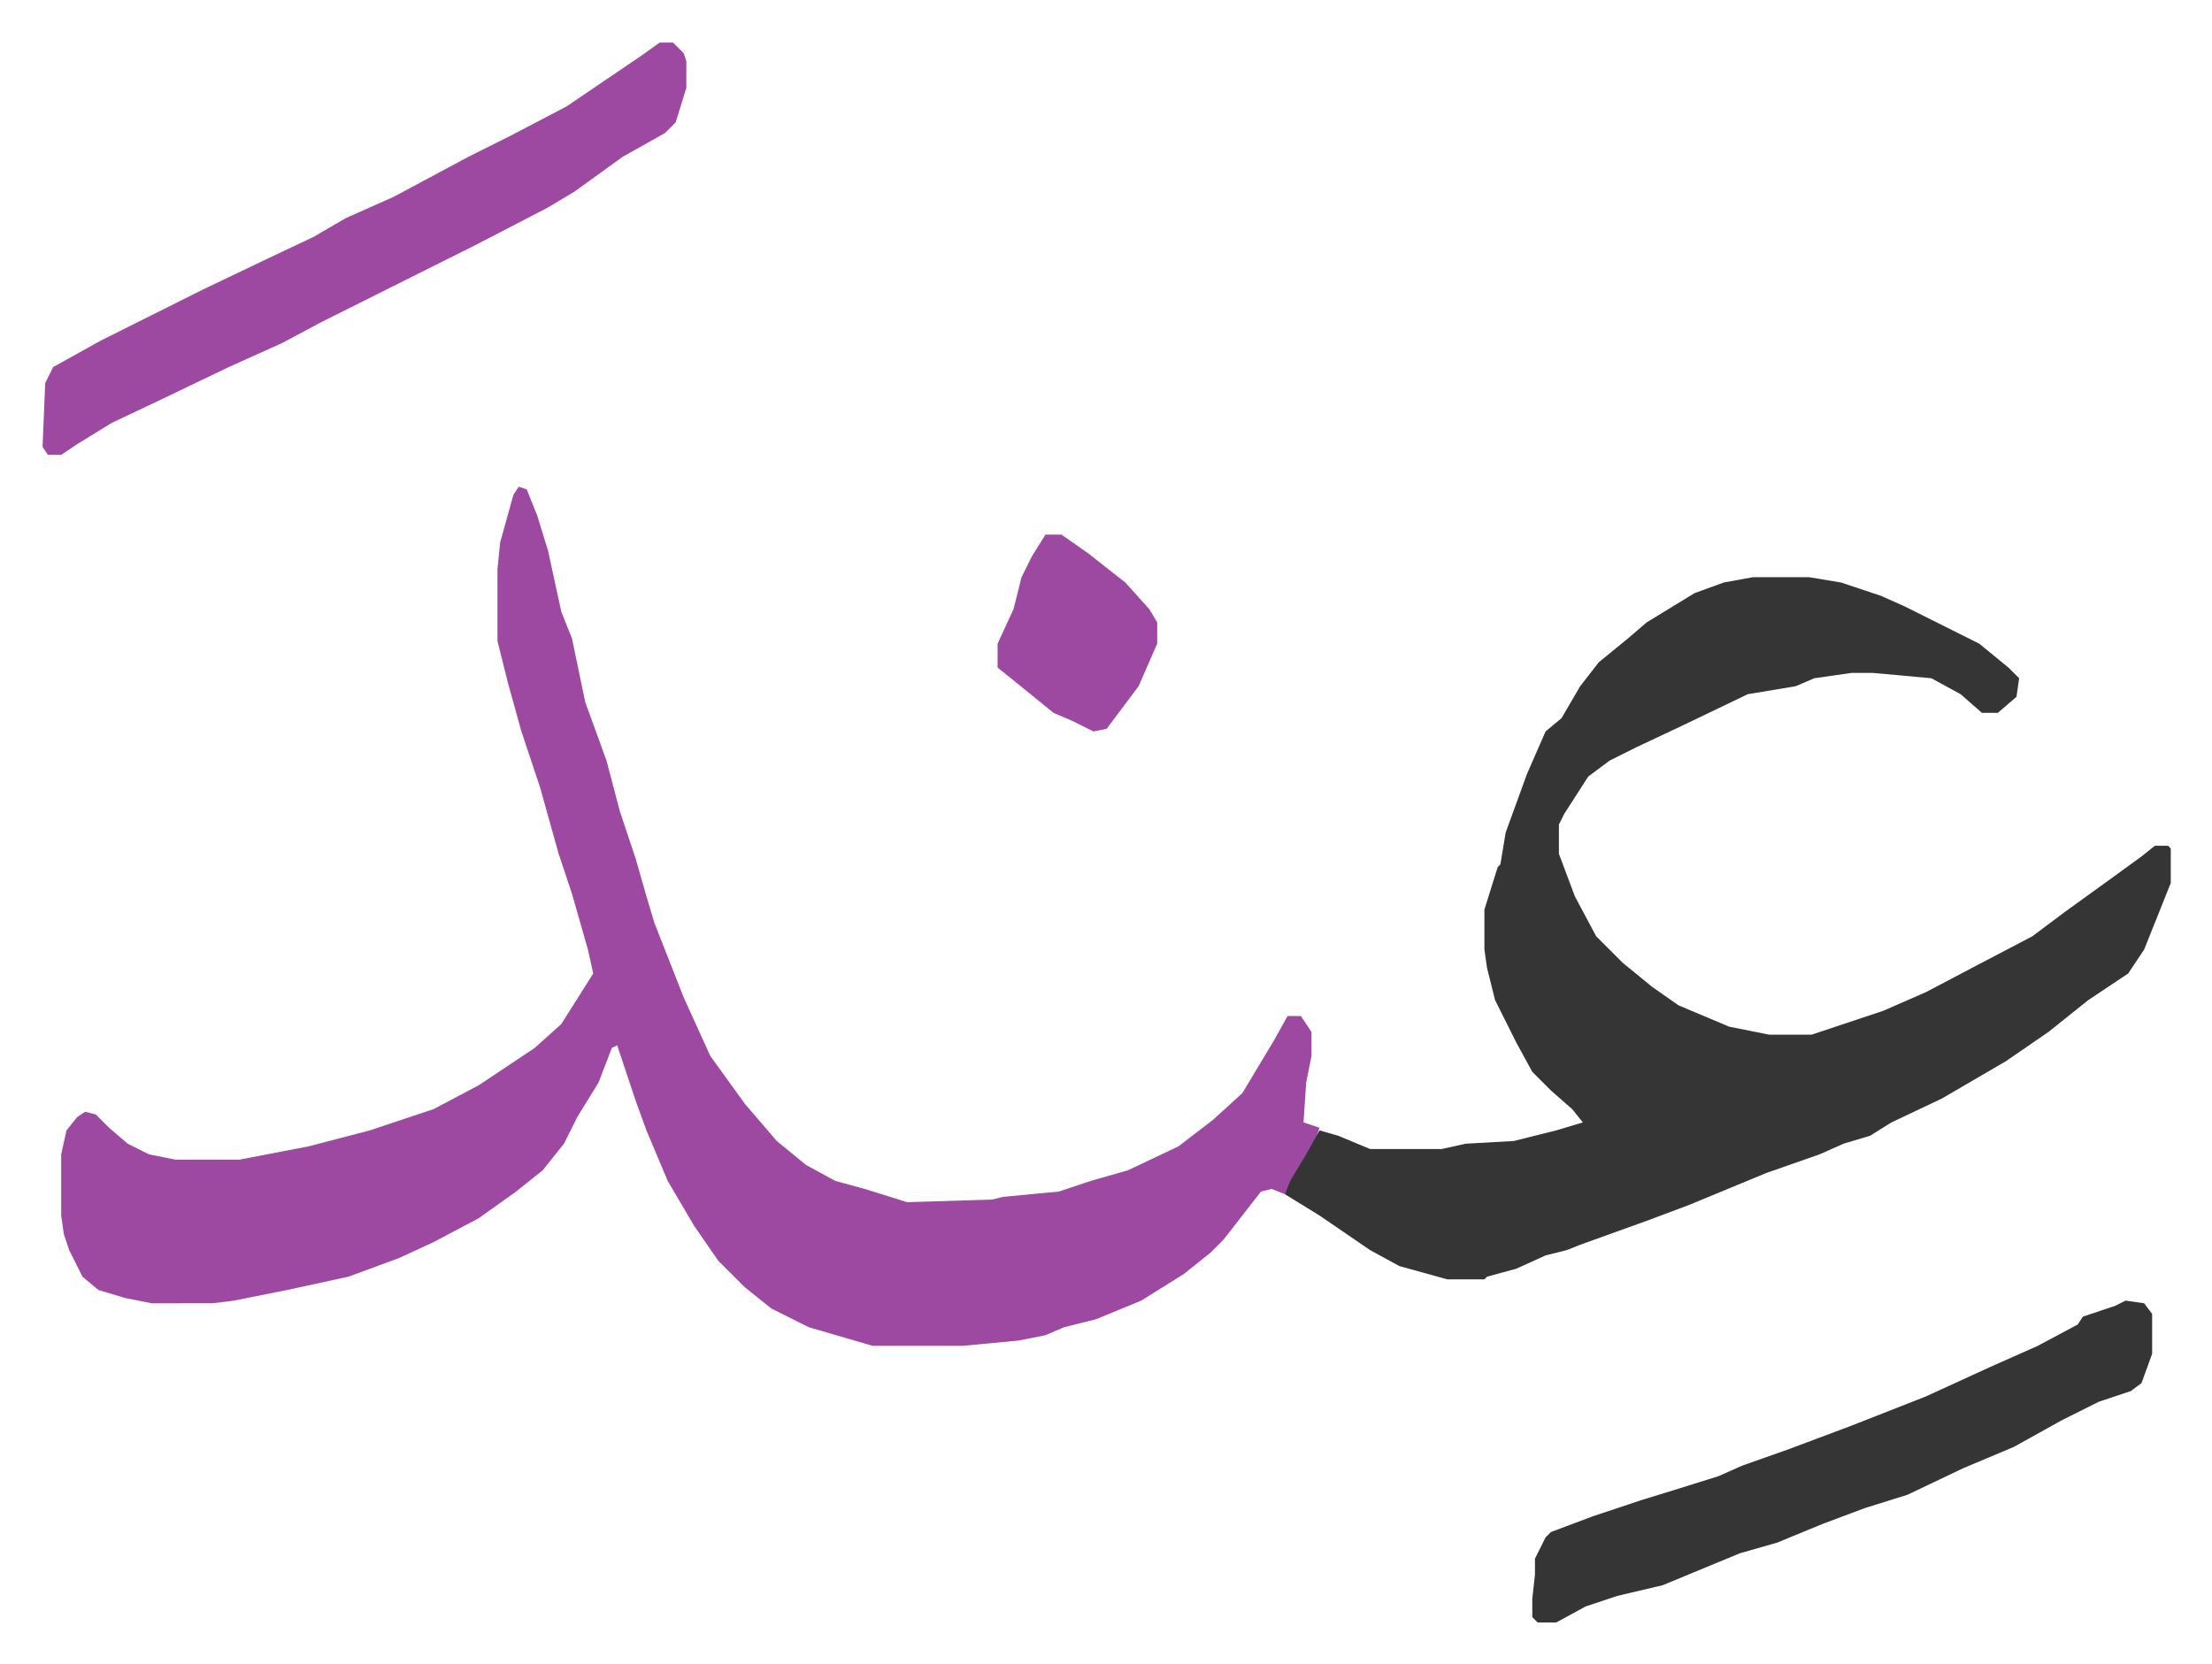
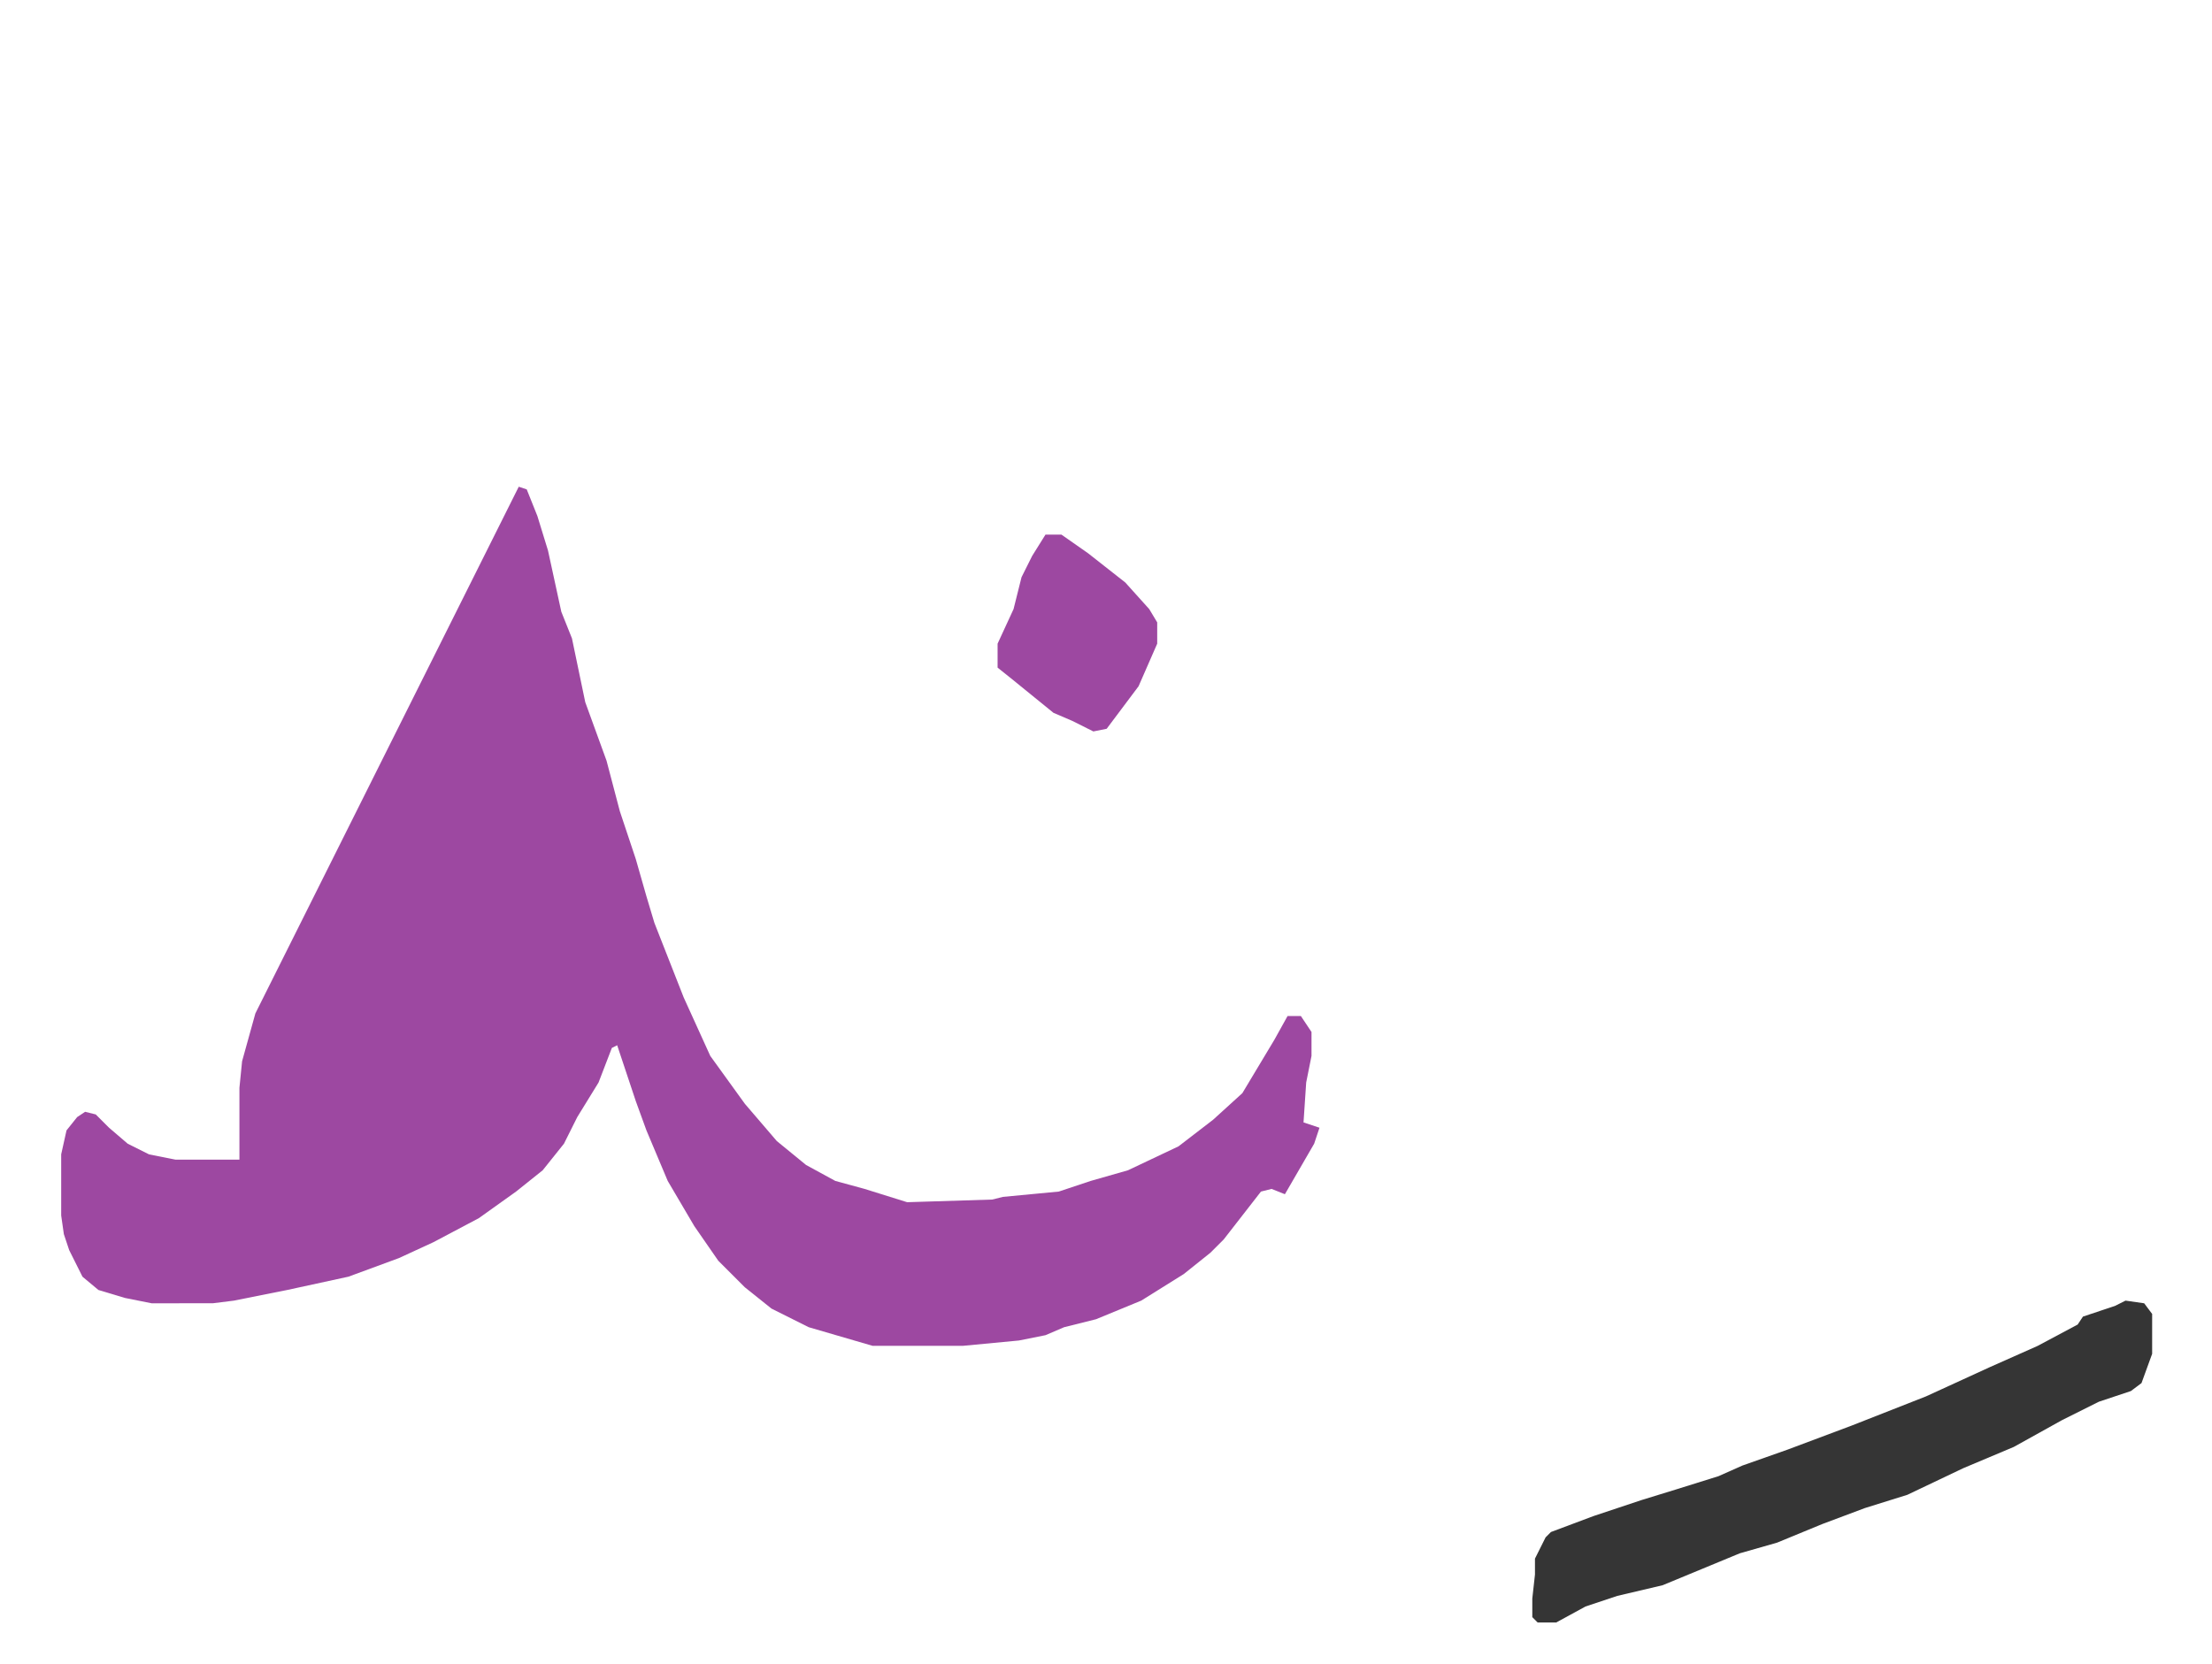
<svg xmlns="http://www.w3.org/2000/svg" viewBox="-16 508 831.5 625.5">
-   <path fill="#9d48a1" id="rule_ikhfa" d="m179 691 3 1 4 10 4 13 5 23 4 10 5 24 8 22 5 19 6 18 4 14 3 10 11 28 10 22 13 18 12 14 11 9 11 6 11 3 16 5 32-1 4-1 21-2 12-4 14-4 19-9 13-10 11-10 12-20 5-9h5l4 6v9l-2 10-1 15 6 2-2 6-11 19-5-2-4 1-14 18-5 5-10 8-16 10-17 7-12 3-7 3-10 2-21 2h-34l-24-7-14-7-10-8-10-10-9-13-10-17-8-19-4-11-7-21-2 1-5 13-8 13-5 10-8 10-10 8-14 10-17 9-13 6-19 7-23 5-20 4-8 1H41l-10-2-10-3-6-5-5-10-2-6-1-7v-23l2-9 4-5 3-2 4 1 5 5 7 6 8 4 10 2h24l26-5 23-6 24-8 17-9 21-14 10-9 12-19-2-9-6-21-5-15-7-25-7-21-5-18-4-16v-27l1-10 5-18z" />
-   <path fill="#353535" id="rule_normal" d="M643 725h21l12 2 15 5 9 4 14 7 14 7 11 9 4 4-1 7-7 6h-6l-8-7-11-6-22-2h-8l-14 2-7 3-18 3-25 12-17 8-10 5-8 6-9 14-2 4v11l6 16 8 15 10 10 11 9 10 7 19 8 15 3h16l27-9 16-7 19-10 21-11 12-9 18-13 11-8 5-4h5l1 1v13l-4 10-6 15-6 9-15 10-15 12-16 11-24 14-19 9-8 5-10 3-9 4-20 7-29 12-16 6-25 9-5 2-8 2-11 5-11 3-1 1h-14l-18-5-11-6-19-13-13-8 2-5 6-10 5-9 7 2 12 5h27l9-2 18-1 16-4 10-3-4-5-8-7-7-7-6-11-8-16-3-12-1-7v-15l5-16 1-1 2-12 8-22 7-16 6-5 7-12 7-9 11-9 7-6 18-11 11-4z" />
-   <path fill="#9d48a1" id="rule_ikhfa" d="M232 524h5l4 4 1 3v10l-4 13-4 4-16 9-18 13-10 6-27 14-42 21-16 8-15 8-20 9-25 12-19 9-13 8-6 4H2l-2-3 1-24 3-6 18-10 16-8 22-11 23-11 19-9 12-7 18-8 28-15 16-8 21-11 28-19z" />
+   <path fill="#9d48a1" id="rule_ikhfa" d="m179 691 3 1 4 10 4 13 5 23 4 10 5 24 8 22 5 19 6 18 4 14 3 10 11 28 10 22 13 18 12 14 11 9 11 6 11 3 16 5 32-1 4-1 21-2 12-4 14-4 19-9 13-10 11-10 12-20 5-9h5l4 6v9l-2 10-1 15 6 2-2 6-11 19-5-2-4 1-14 18-5 5-10 8-16 10-17 7-12 3-7 3-10 2-21 2h-34l-24-7-14-7-10-8-10-10-9-13-10-17-8-19-4-11-7-21-2 1-5 13-8 13-5 10-8 10-10 8-14 10-17 9-13 6-19 7-23 5-20 4-8 1H41l-10-2-10-3-6-5-5-10-2-6-1-7v-23l2-9 4-5 3-2 4 1 5 5 7 6 8 4 10 2h24v-27l1-10 5-18z" />
  <path fill="#353535" id="rule_normal" d="m783 997 7 1 3 4v15l-4 11-4 3-12 4-14 7-18 10-19 8-21 10-16 5-16 6-17 7-14 4-29 12-17 4-12 4-11 6h-7l-2-2v-7l1-9v-6l4-8 2-2 16-6 18-6 13-4 16-5 9-4 17-6 24-9 28-11 24-11 18-8 15-8 2-3 12-4z" />
  <path fill="#9d48a1" id="rule_ikhfa" d="M377 709h6l10 7 14 11 9 10 3 5v8l-7 16-12 16-5 1-8-4-7-3-16-13-5-4v-9l6-13 3-12 4-8z" />
</svg>